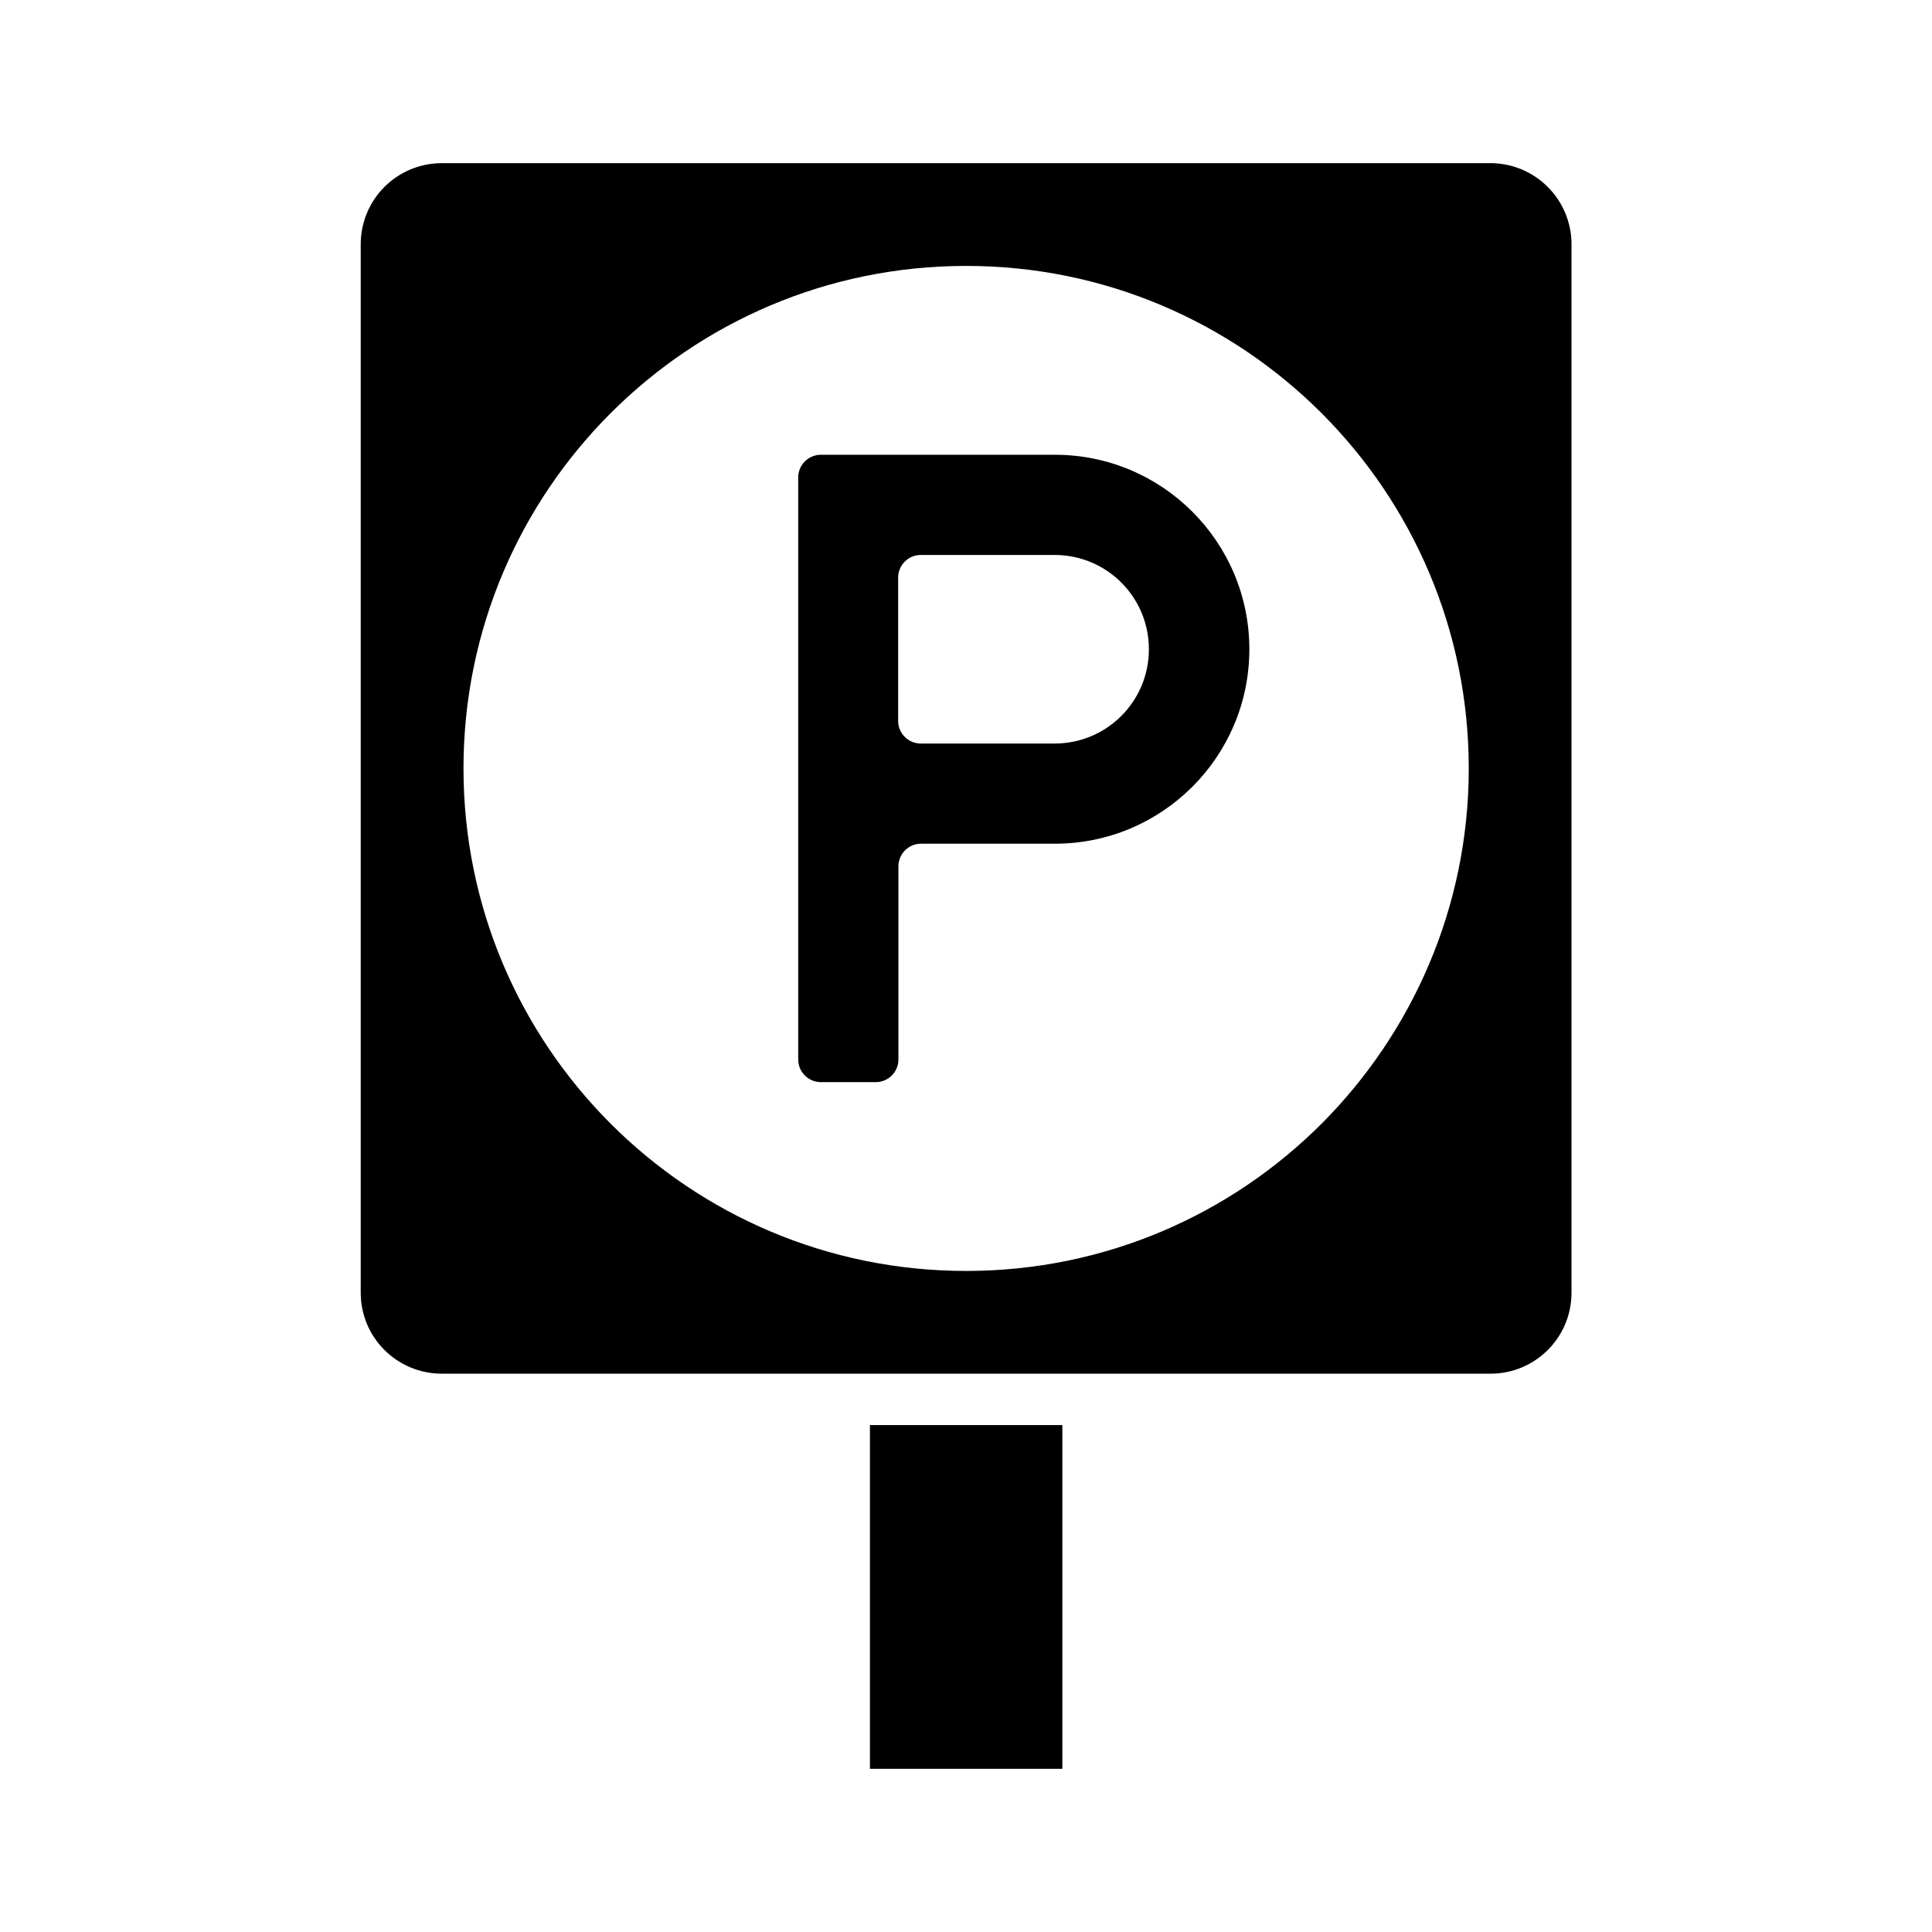
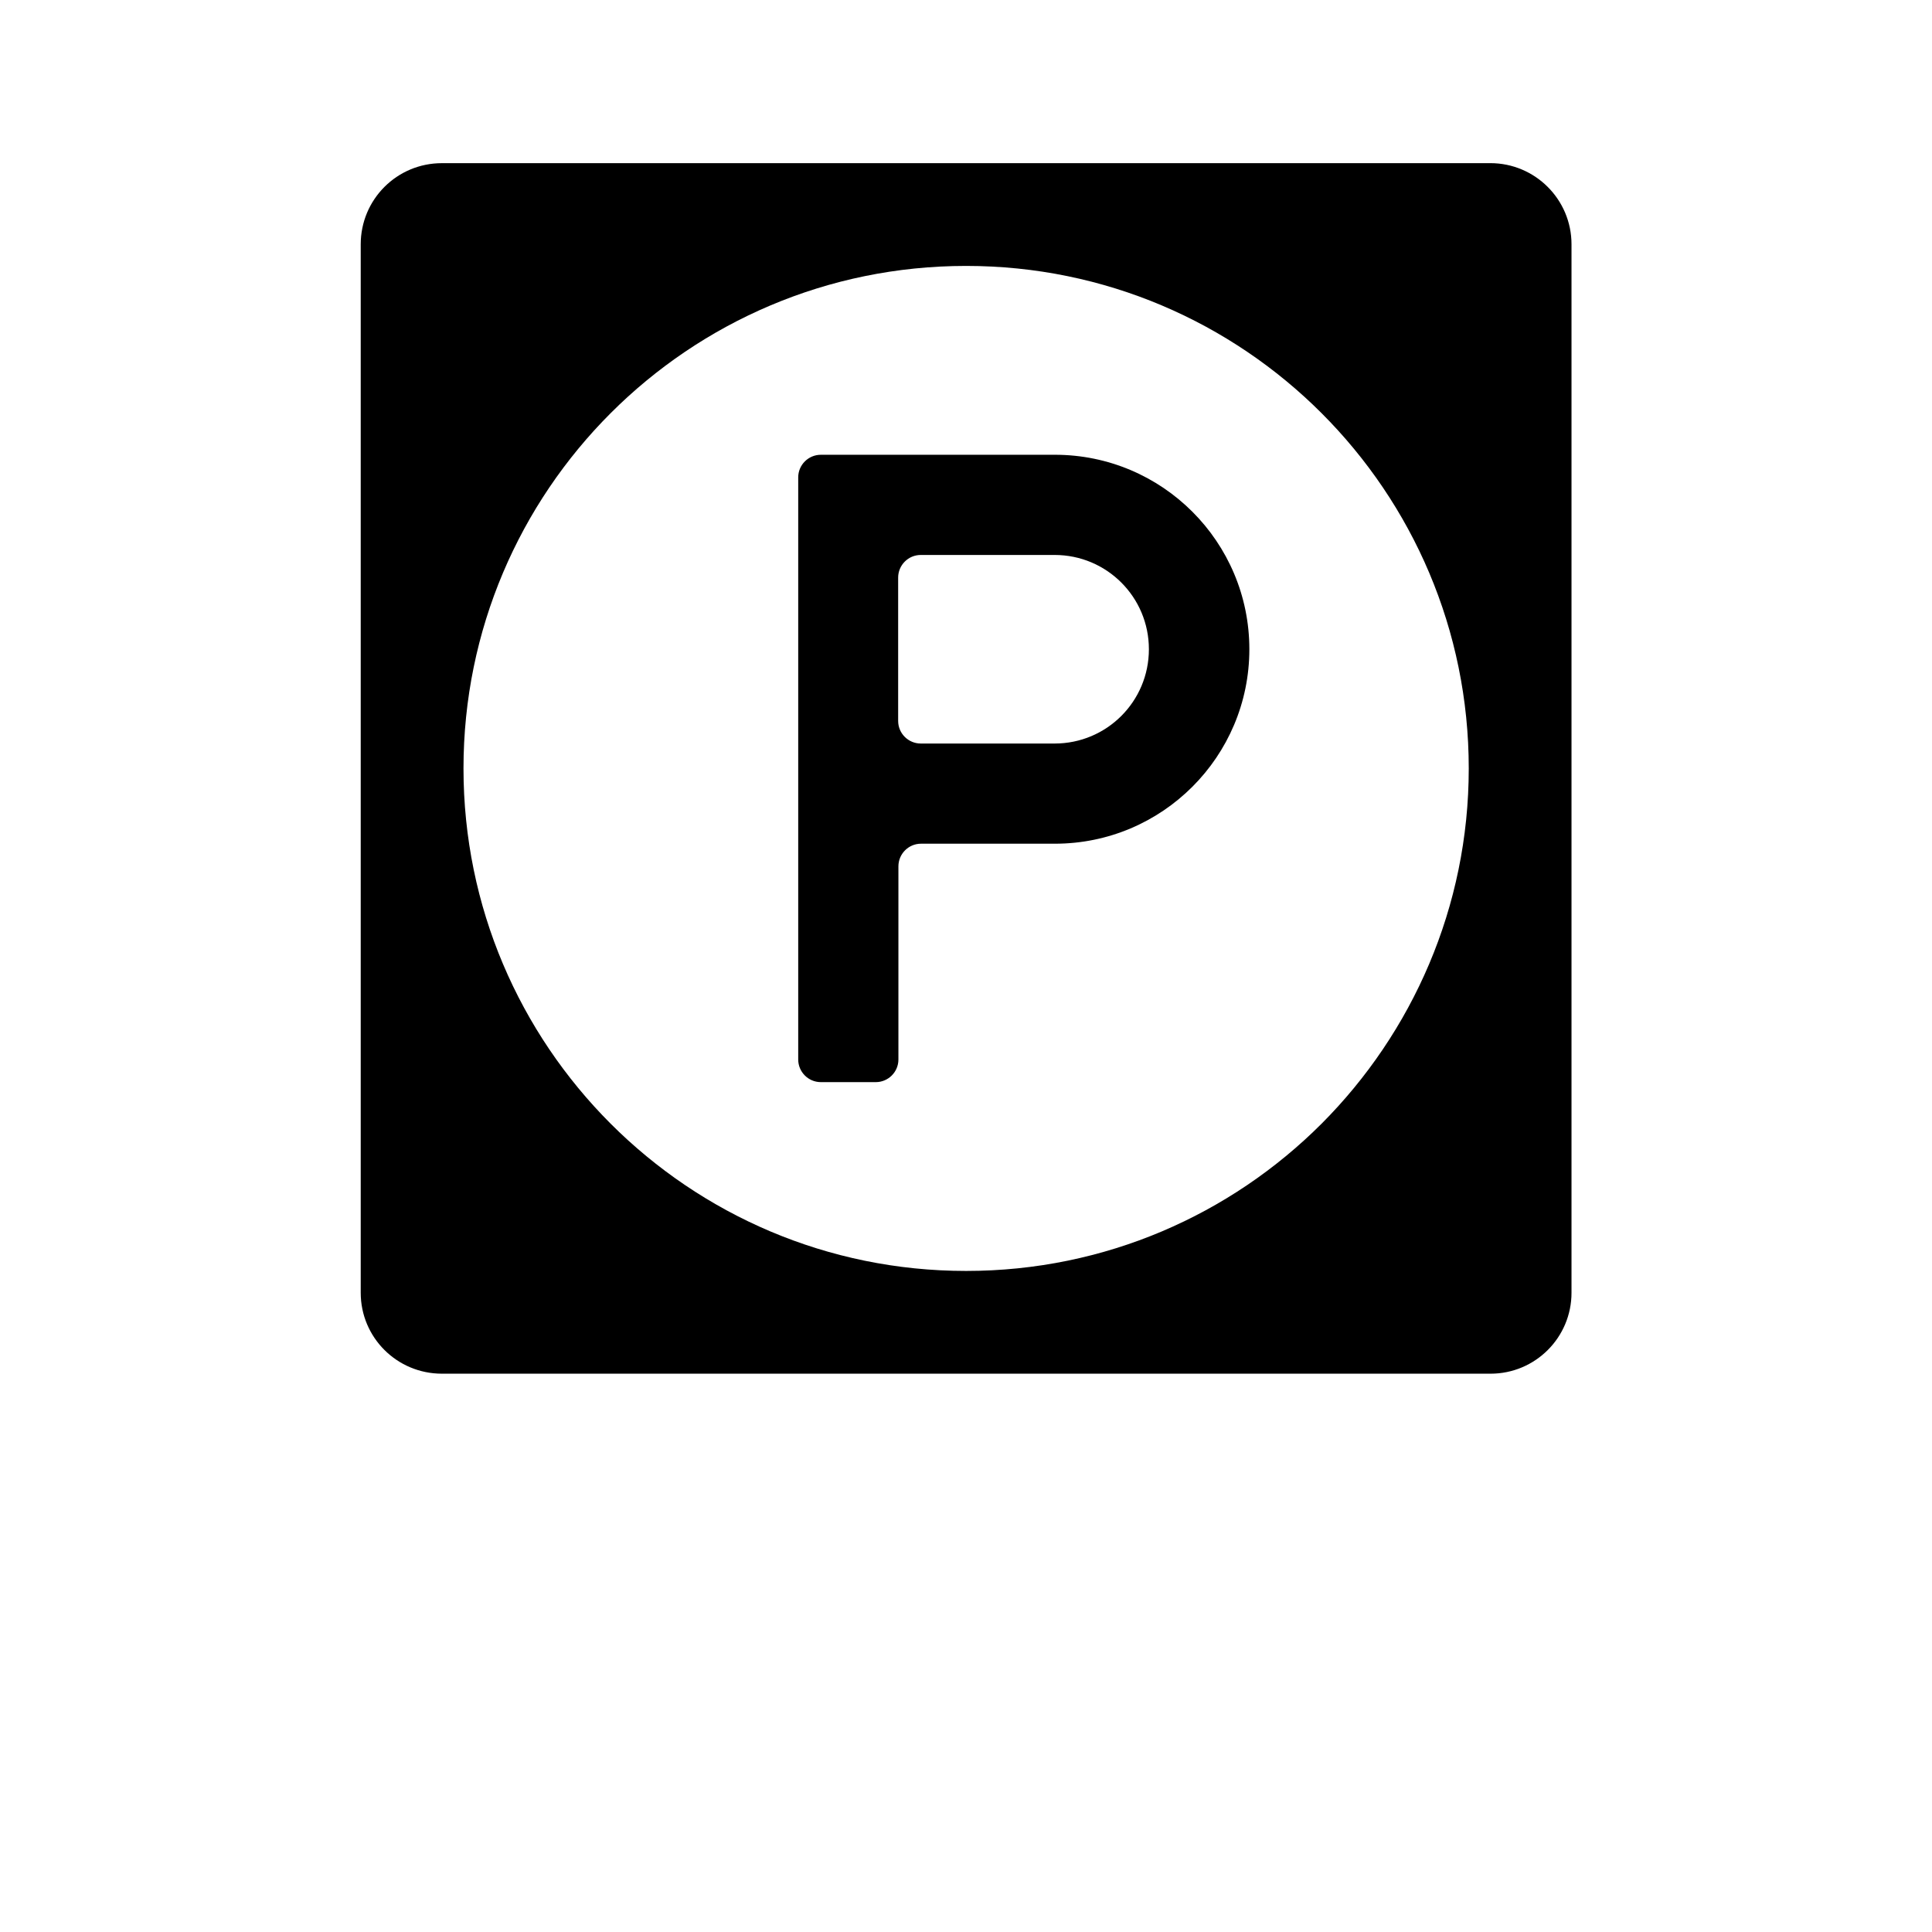
<svg xmlns="http://www.w3.org/2000/svg" fill="#000000" width="800px" height="800px" version="1.1" viewBox="144 144 512 512">
  <g>
    <path d="m538.95 187.24h-277.84c-11.914 0-21.516 9.602-21.516 21.516v277.84c0 11.848 9.602 21.445 21.516 21.445h277.91c11.848 0 21.445-9.602 21.445-21.445v-277.85c0-11.914-9.668-21.512-21.516-21.512zm-44.73 254.56c-24.102 24.102-57.395 39.012-94.156 39.012h-0.066c-73.527 0-133.17-59.641-133.17-133.17-0.004-73.531 59.637-133.17 133.17-133.17h0.066c73.527 0 133.17 59.641 133.17 133.17 0 36.766-14.977 70.059-39.012 94.16z" />
-     <path d="m374.54 521.66h50.992v91.094h-50.992z" />
    <path d="m423.55 264.52h-62.023c-3.269 0-5.992 2.656-5.992 5.992v154.27c0 3.269 2.656 5.992 5.992 5.992h14.57c3.269 0 5.992-2.656 5.992-5.992v-51.199c0-3.269 2.656-5.992 5.992-5.992h35.473c28.457 0 51.539-23.078 51.539-51.539-0.004-28.457-23.086-51.535-51.543-51.535zm-0.066 76.523h-35.473c-3.269 0-5.992-2.656-5.992-5.992v-37.988c0-3.269 2.656-5.992 5.992-5.992h35.473c13.82 0 24.984 11.164 24.984 24.984 0 13.824-11.164 24.988-24.984 24.988z" />
  </g>
</svg>